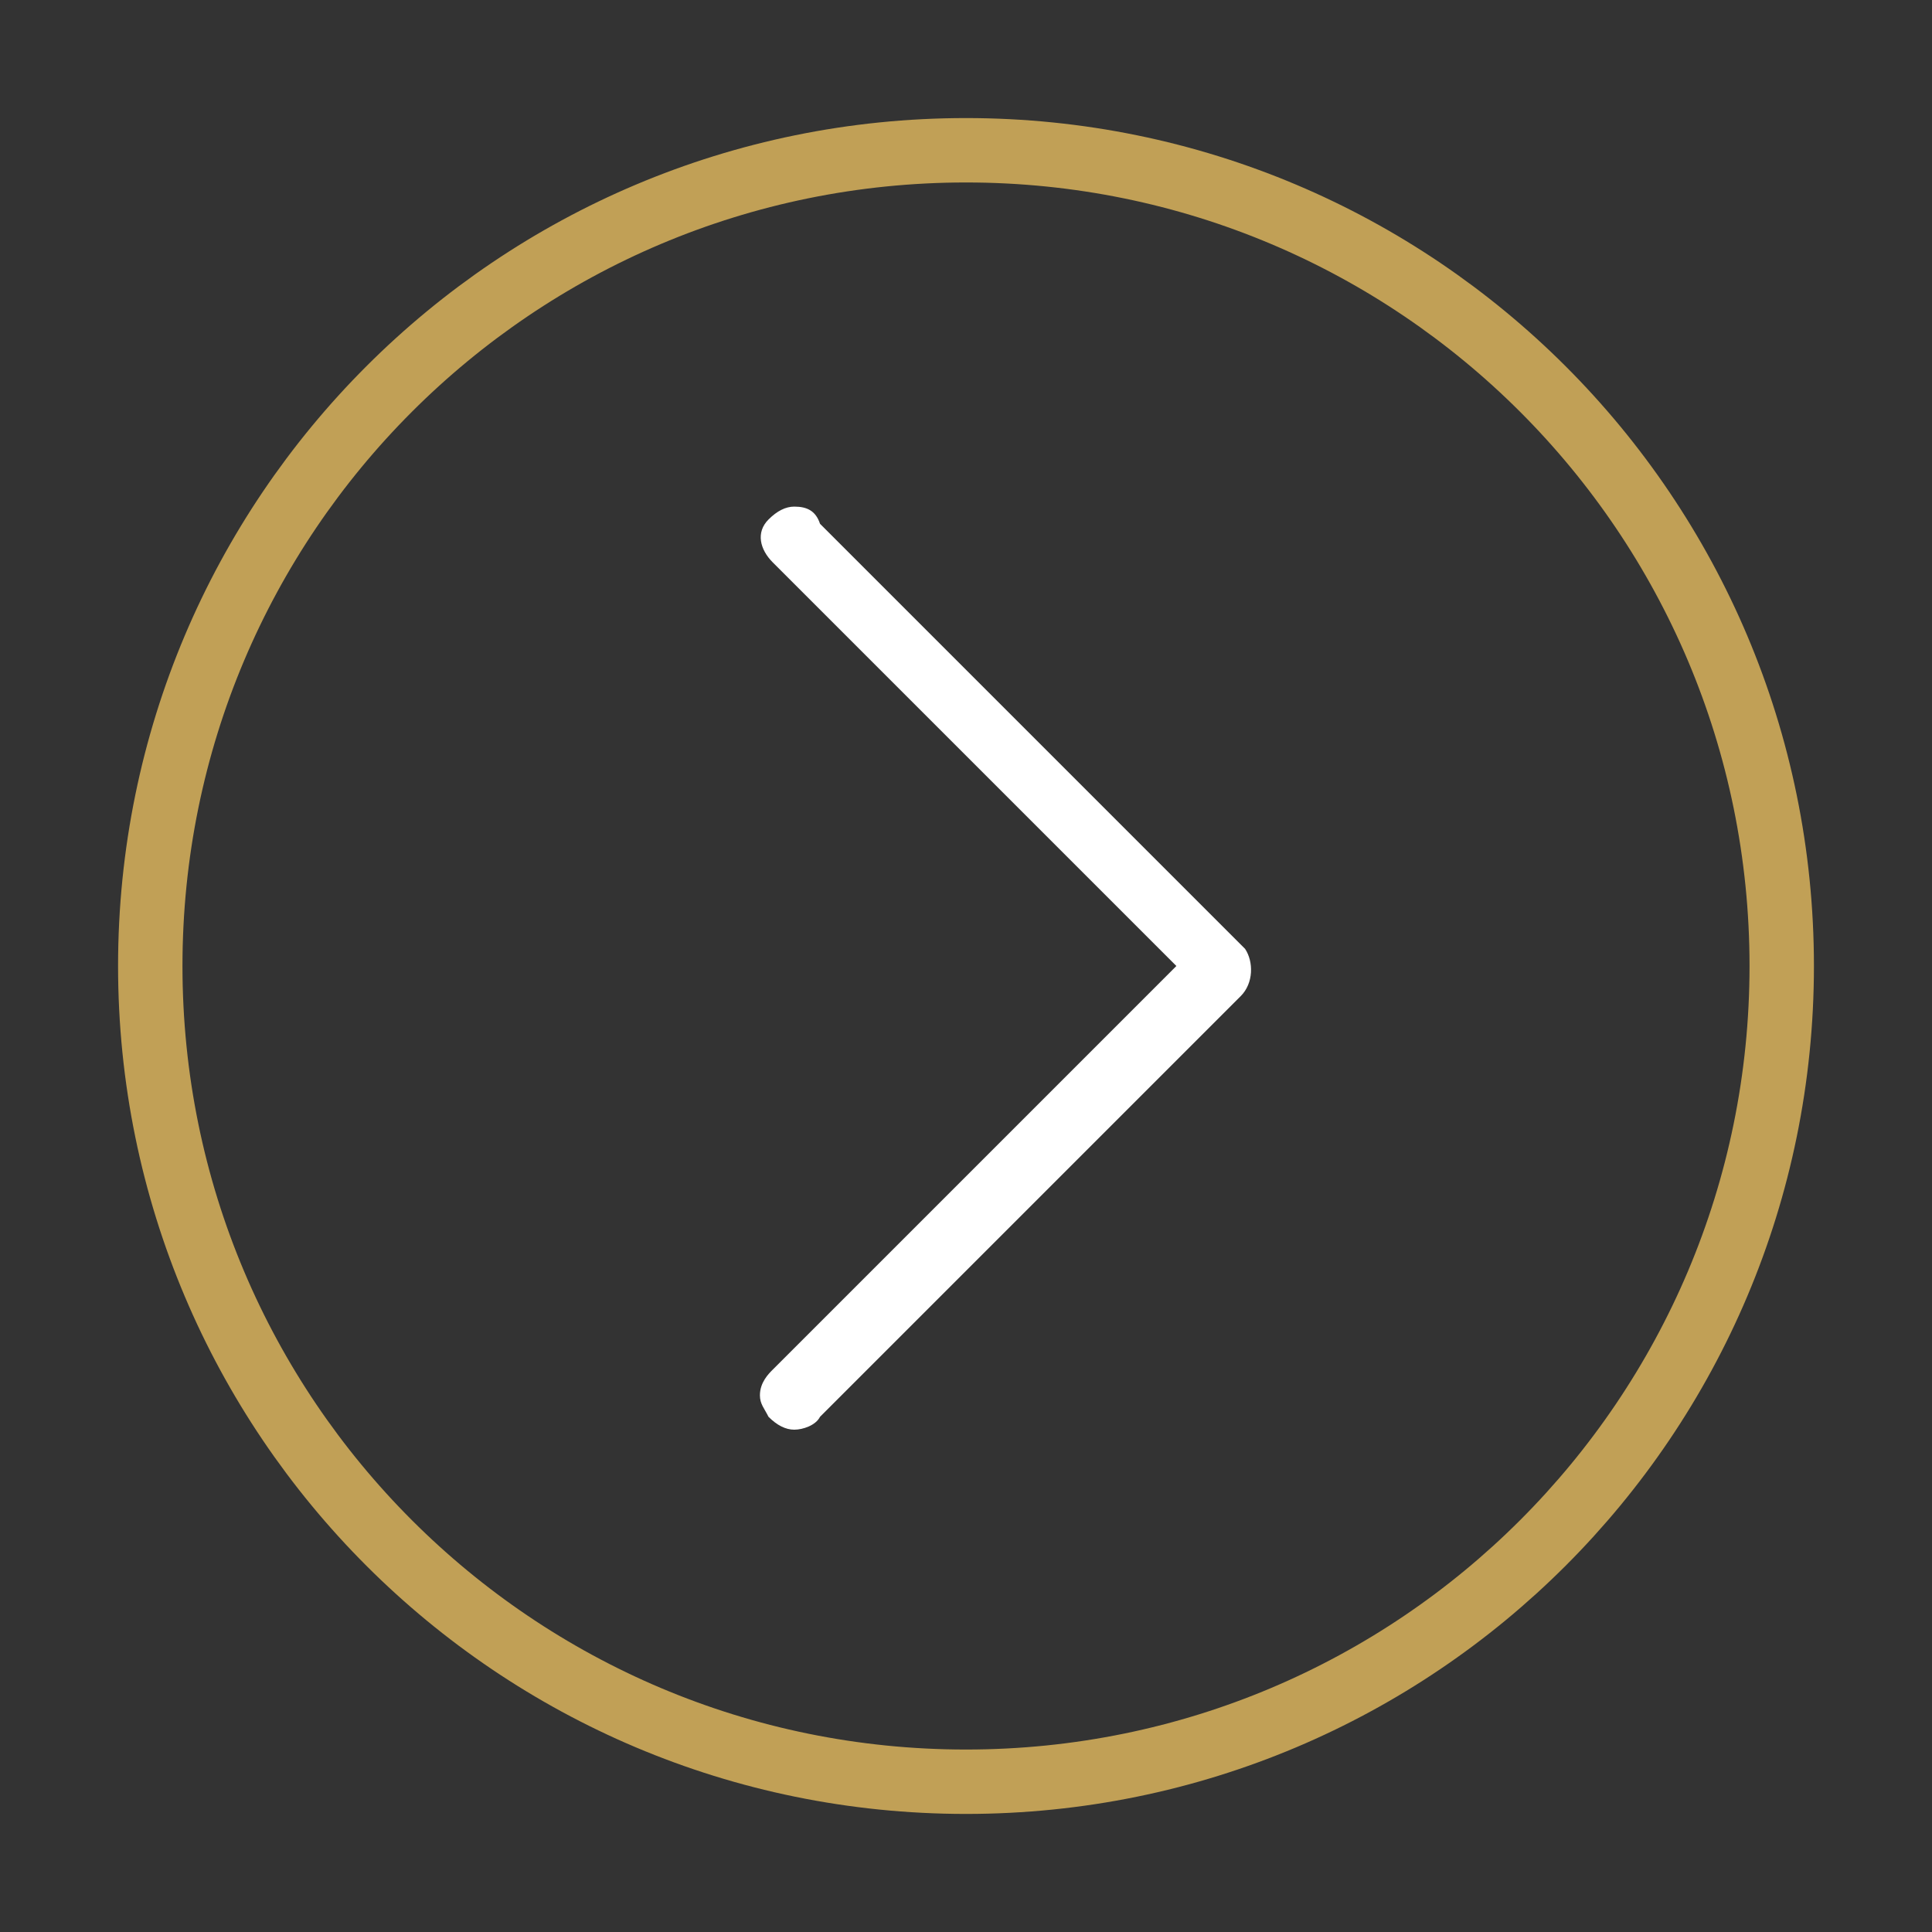
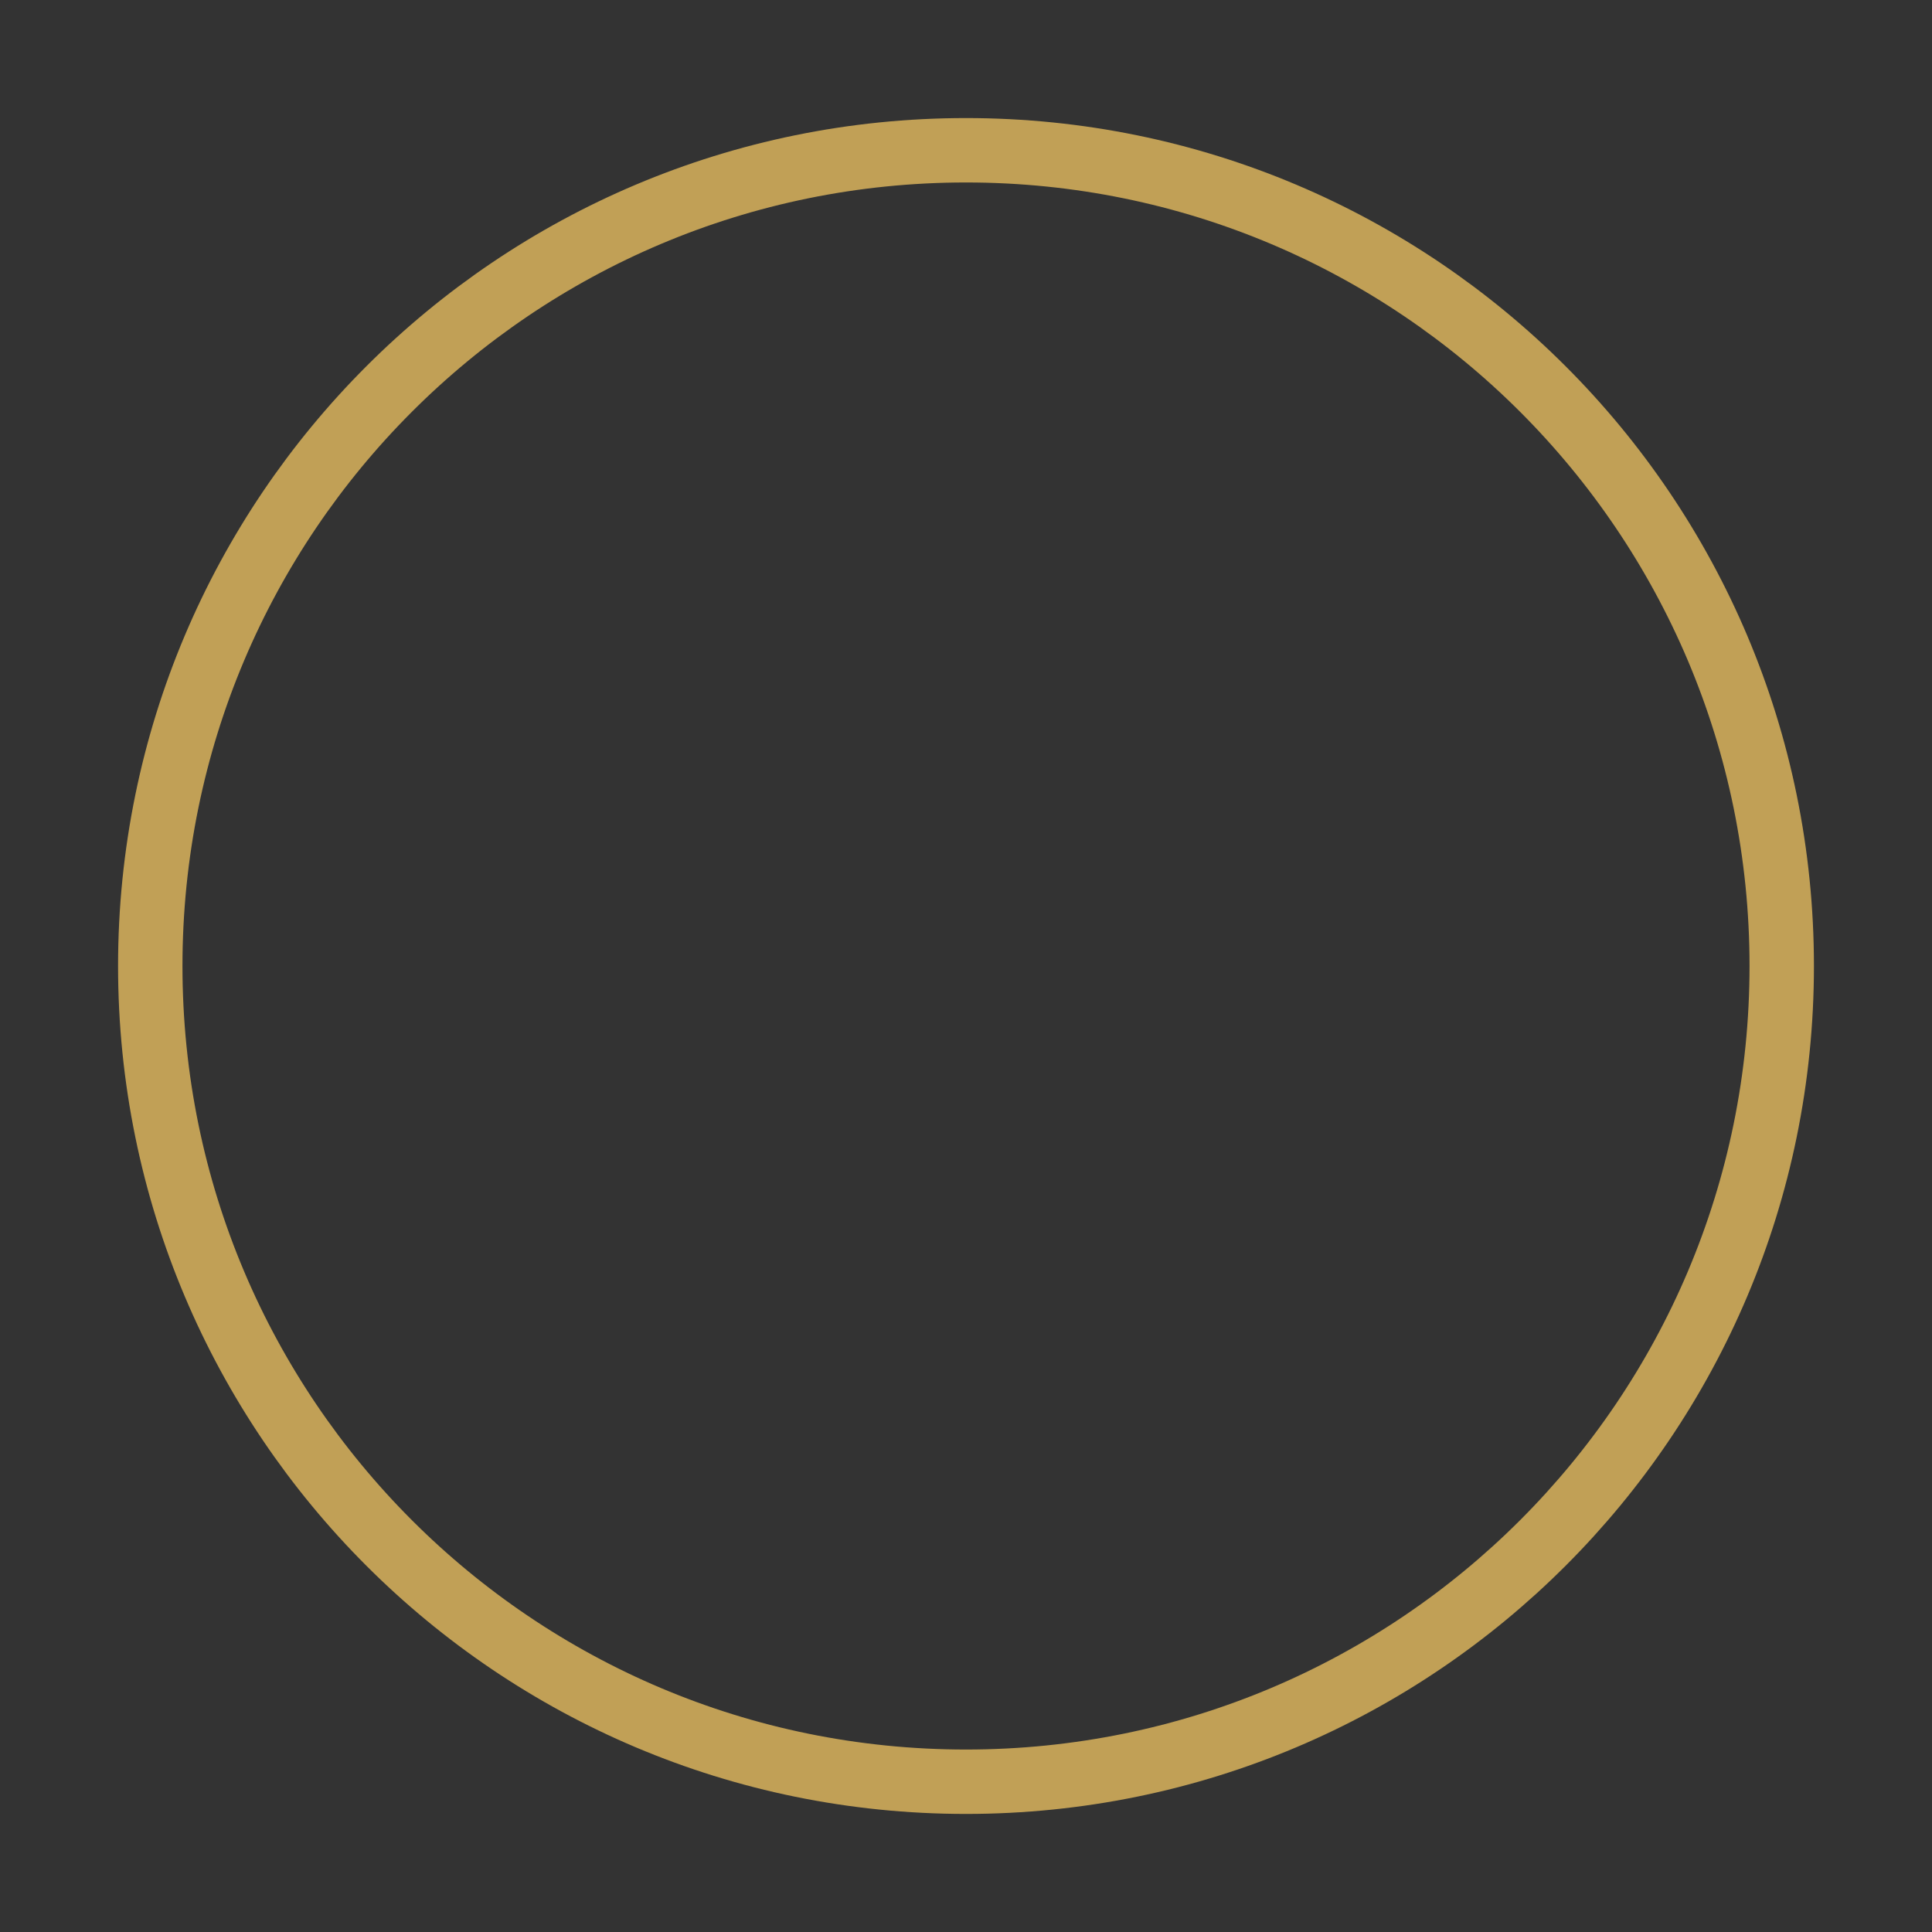
<svg xmlns="http://www.w3.org/2000/svg" version="1.1" id="Capa_1" x="0px" y="0px" viewBox="0 0 45 45" style="enable-background:new 0 0 45 45;" xml:space="preserve">
  <rect x="0" y="0" width="45" height="45" fill="#333333" stroke="none" />
  <style type="text/css">
	.st0{fill:none;stroke:#C1A056;stroke-width:1.5;stroke-miterlimit:10;}
	.st1{fill:#FFFFFF;}
</style>
  <path id="XMLID_2082_" class="st0" d="M22.5,41.5L22.5,41.5c-10.5,0-19-8.5-19-19v0c0-10.5,8.5-19,19-19h0c10.5,0,19,8.5,19,19v0  C41.5,33,33,41.5,22.5,41.5z" />
-   <path class="st1" d="M18.5,11.8c-0.2,0-0.4,0.1-0.6,0.3c-0.3,0.3-0.2,0.7,0.1,1c0,0,0,0,0,0l9.4,9.4l-9.4,9.4  c-0.1,0.1-0.3,0.3-0.3,0.6c0,0,0,0,0,0c0,0.2,0.1,0.3,0.2,0.5c0.2,0.2,0.4,0.3,0.6,0.3c0.2,0,0.5-0.1,0.6-0.3l9.8-9.8  c0.3-0.3,0.3-0.8,0.1-1.1c0,0,0,0-0.1-0.1l-9.8-9.8C19,11.9,18.8,11.8,18.5,11.8z M18.8,32.7C18.8,32.7,18.8,32.7,18.8,32.7  C18.8,32.7,18.8,32.7,18.8,32.7C18.8,32.7,18.8,32.7,18.8,32.7z" />
</svg>